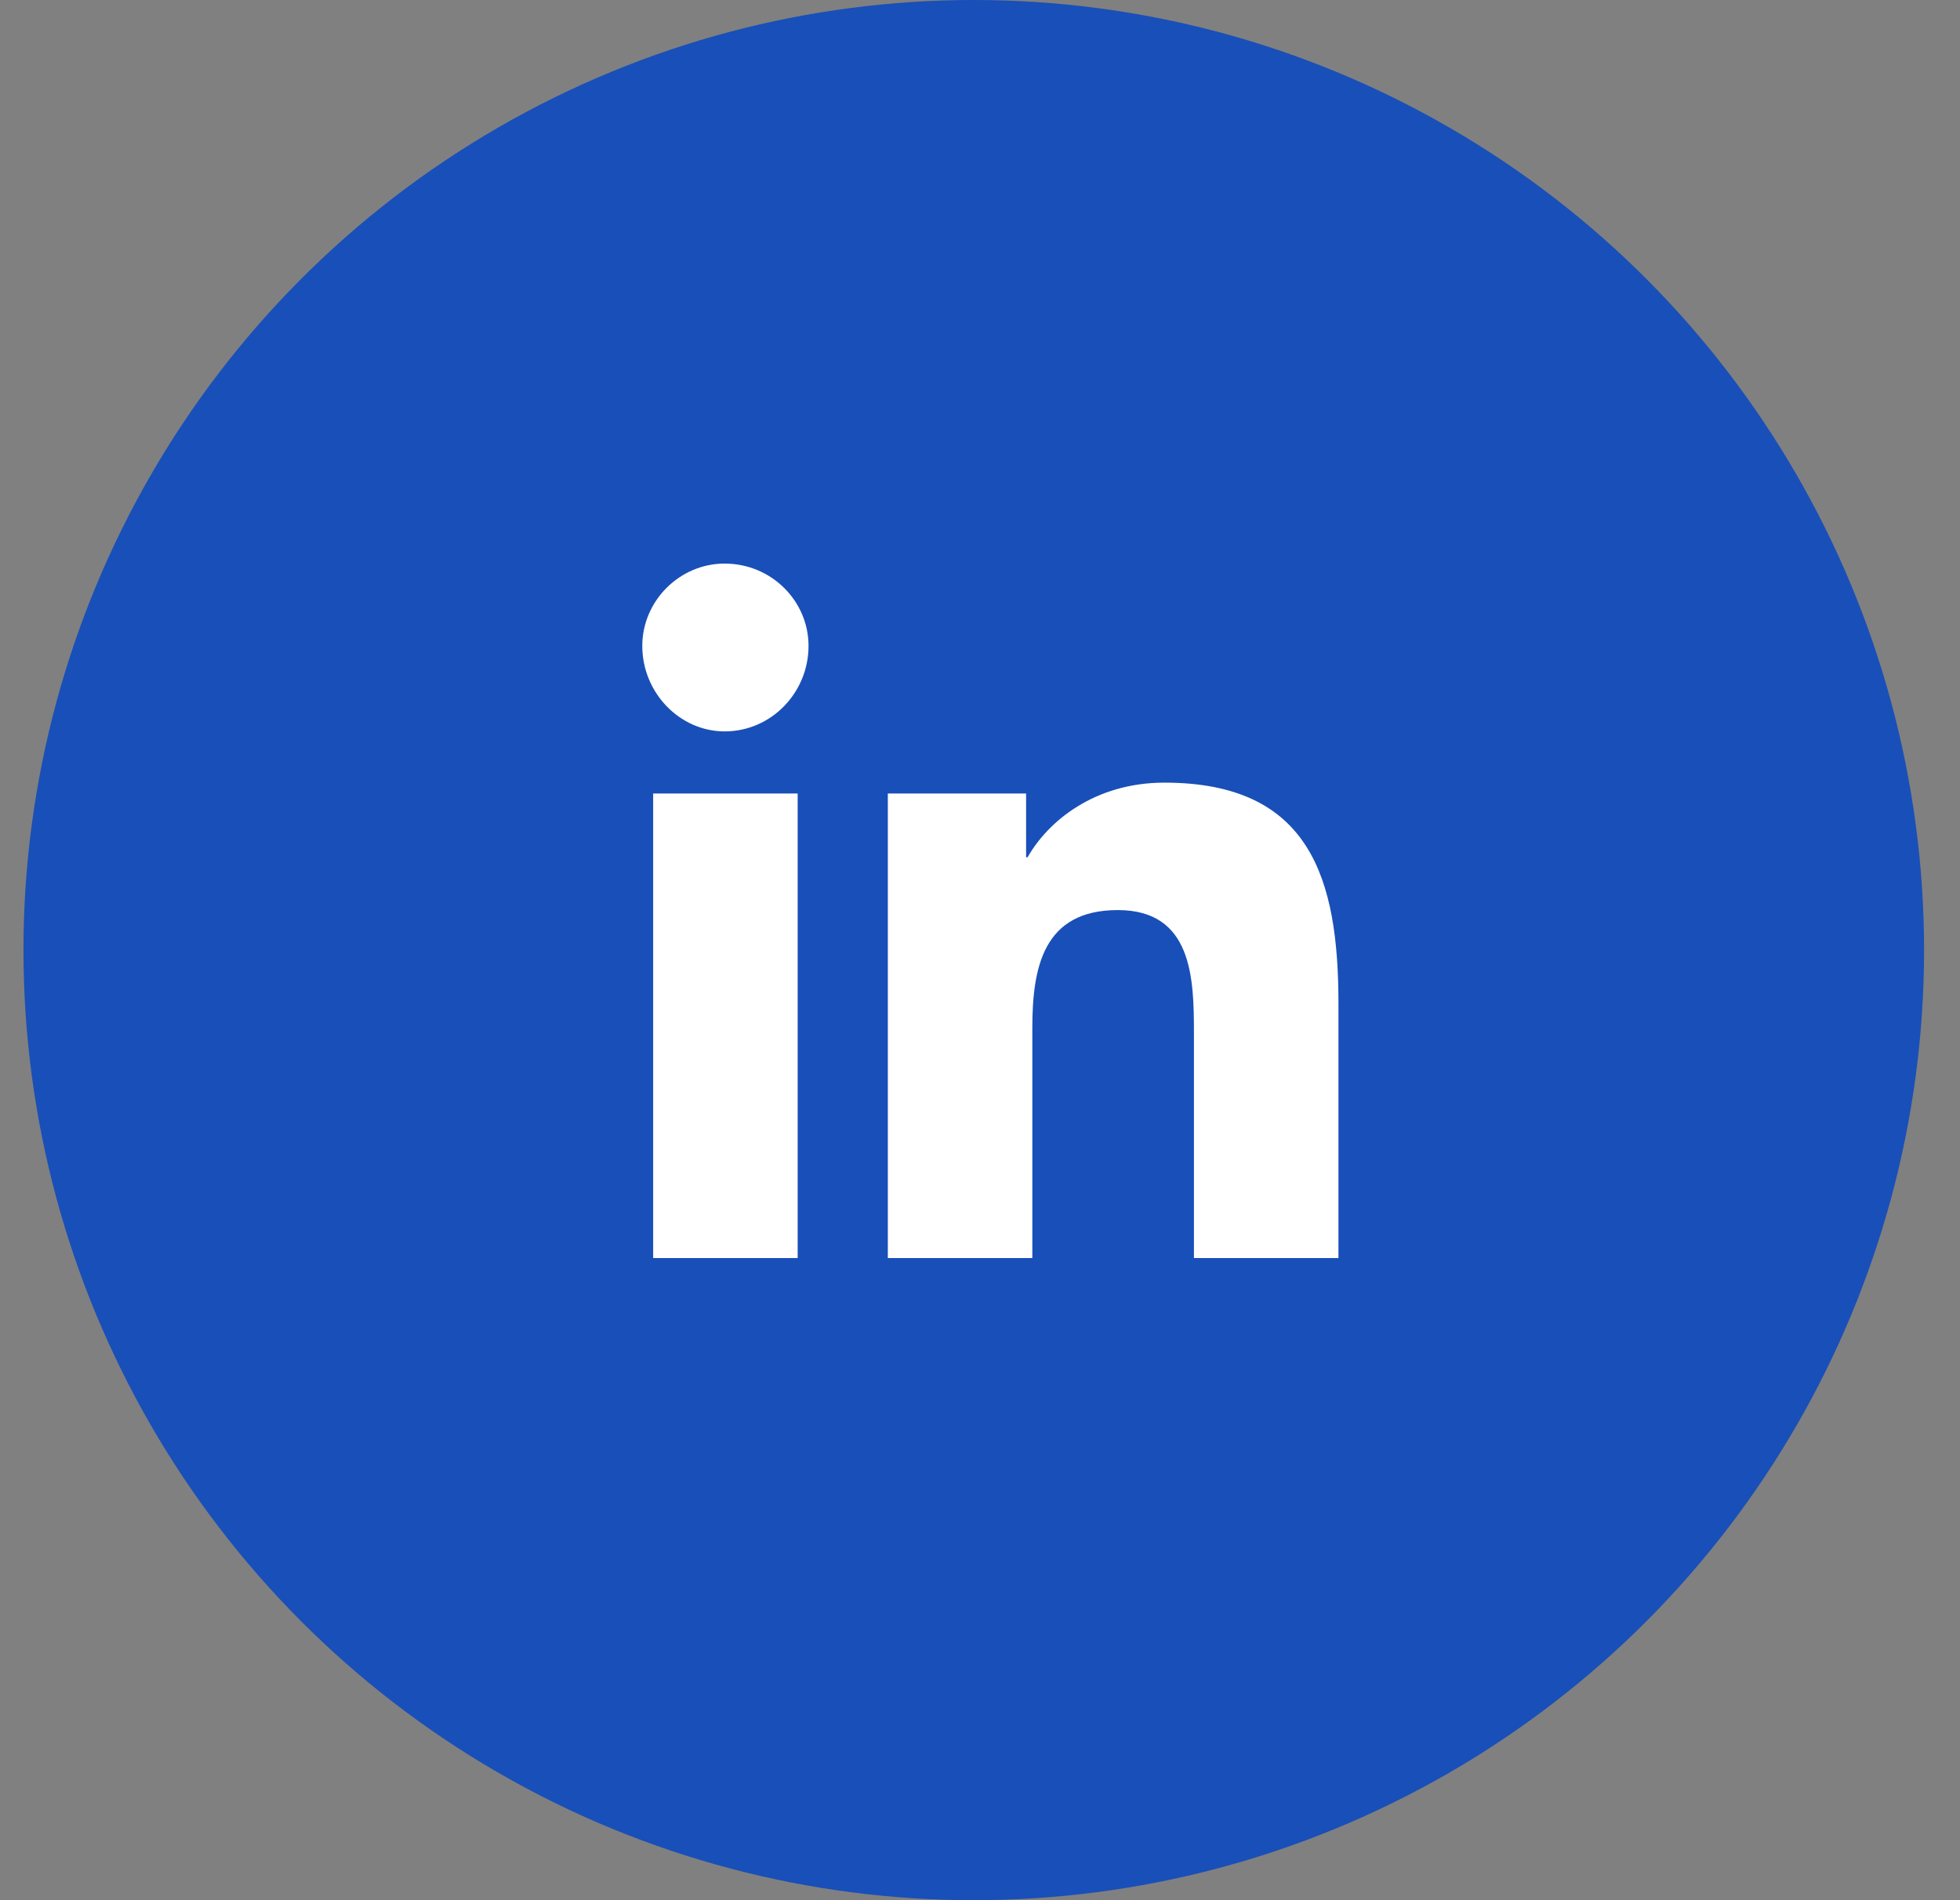
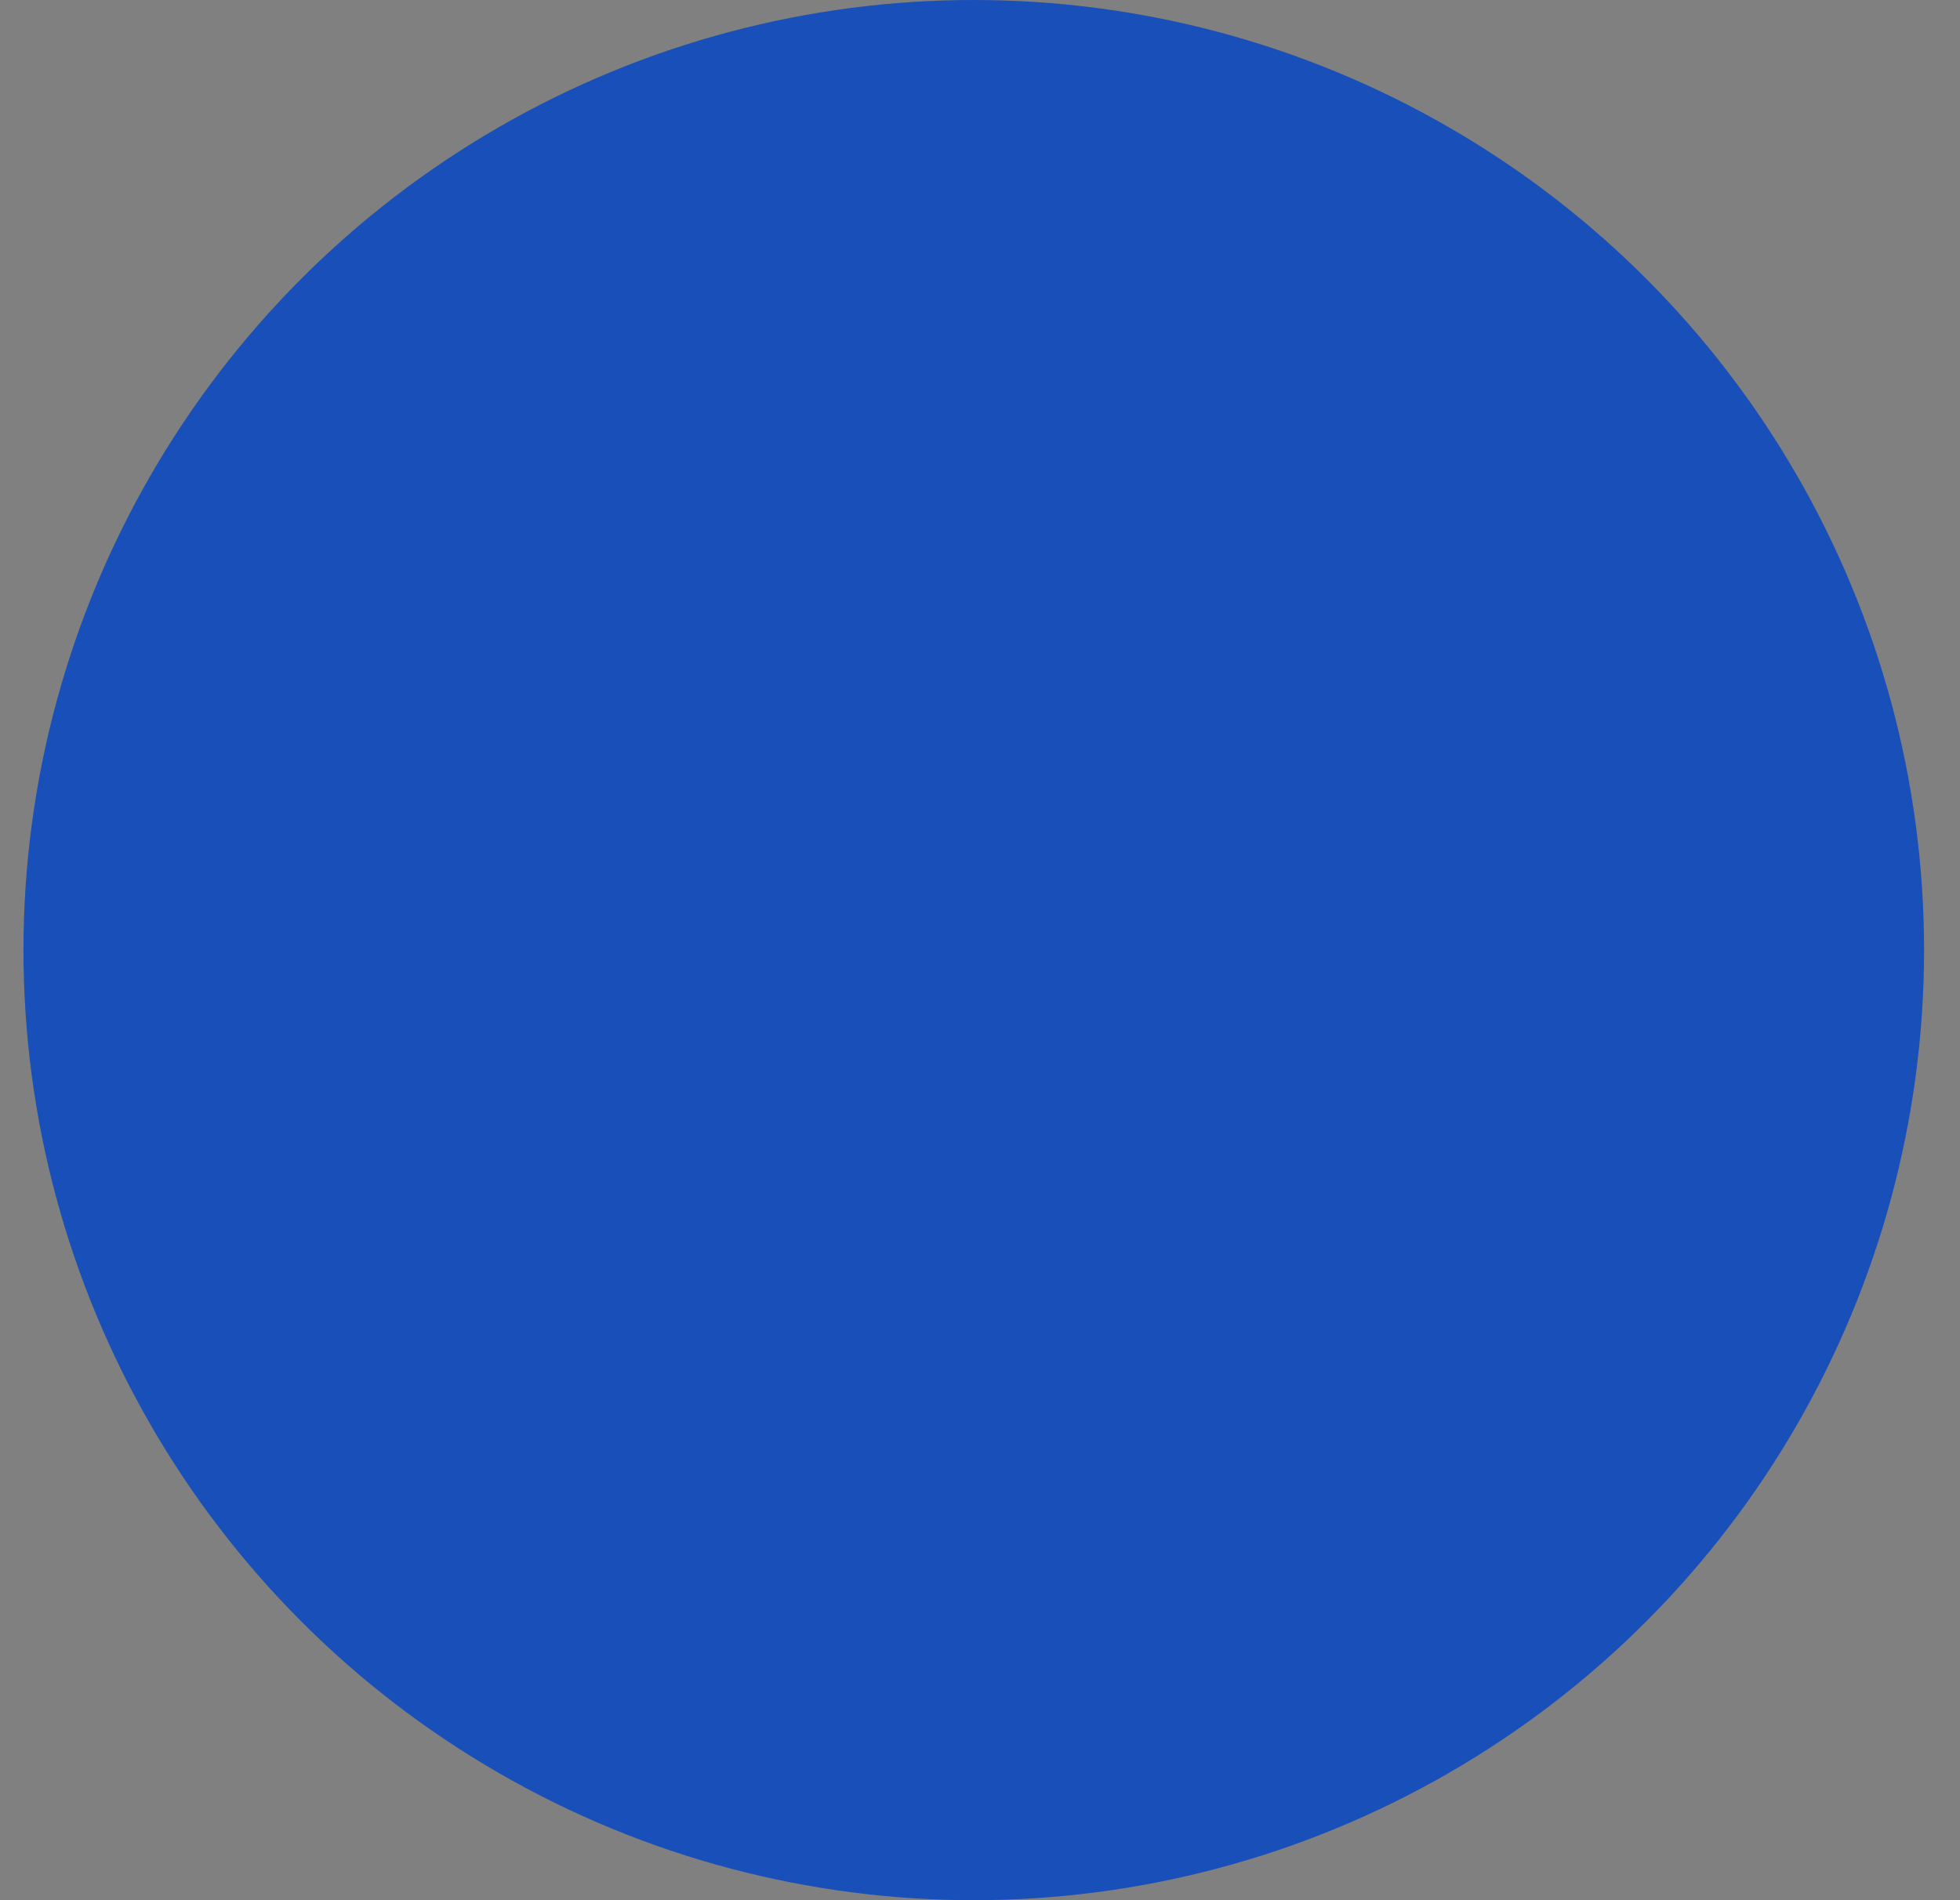
<svg xmlns="http://www.w3.org/2000/svg" width="33" height="32" viewBox="0 0 33 32" fill="none">
  <rect x="0" y="0" width="33" height="32" fill="#808080" stroke="none" />
  <circle cx="16.395" cy="16" r="16" fill="#194FB8" />
-   <path d="M13.43 21.186V13.363H10.997V21.186H13.43ZM12.201 12.317C12.986 12.317 13.613 11.663 13.613 10.878C13.613 10.119 12.986 9.491 12.201 9.491C11.442 9.491 10.814 10.119 10.814 10.878C10.814 11.663 11.442 12.317 12.201 12.317ZM22.509 21.186H22.535V16.895C22.535 14.802 22.064 13.18 19.605 13.18C18.427 13.18 17.642 13.834 17.302 14.436H17.276V13.363H14.948V21.186H17.381V17.314C17.381 16.294 17.564 15.326 18.82 15.326C20.076 15.326 20.102 16.477 20.102 17.392V21.186H22.509Z" fill="white" />
</svg>